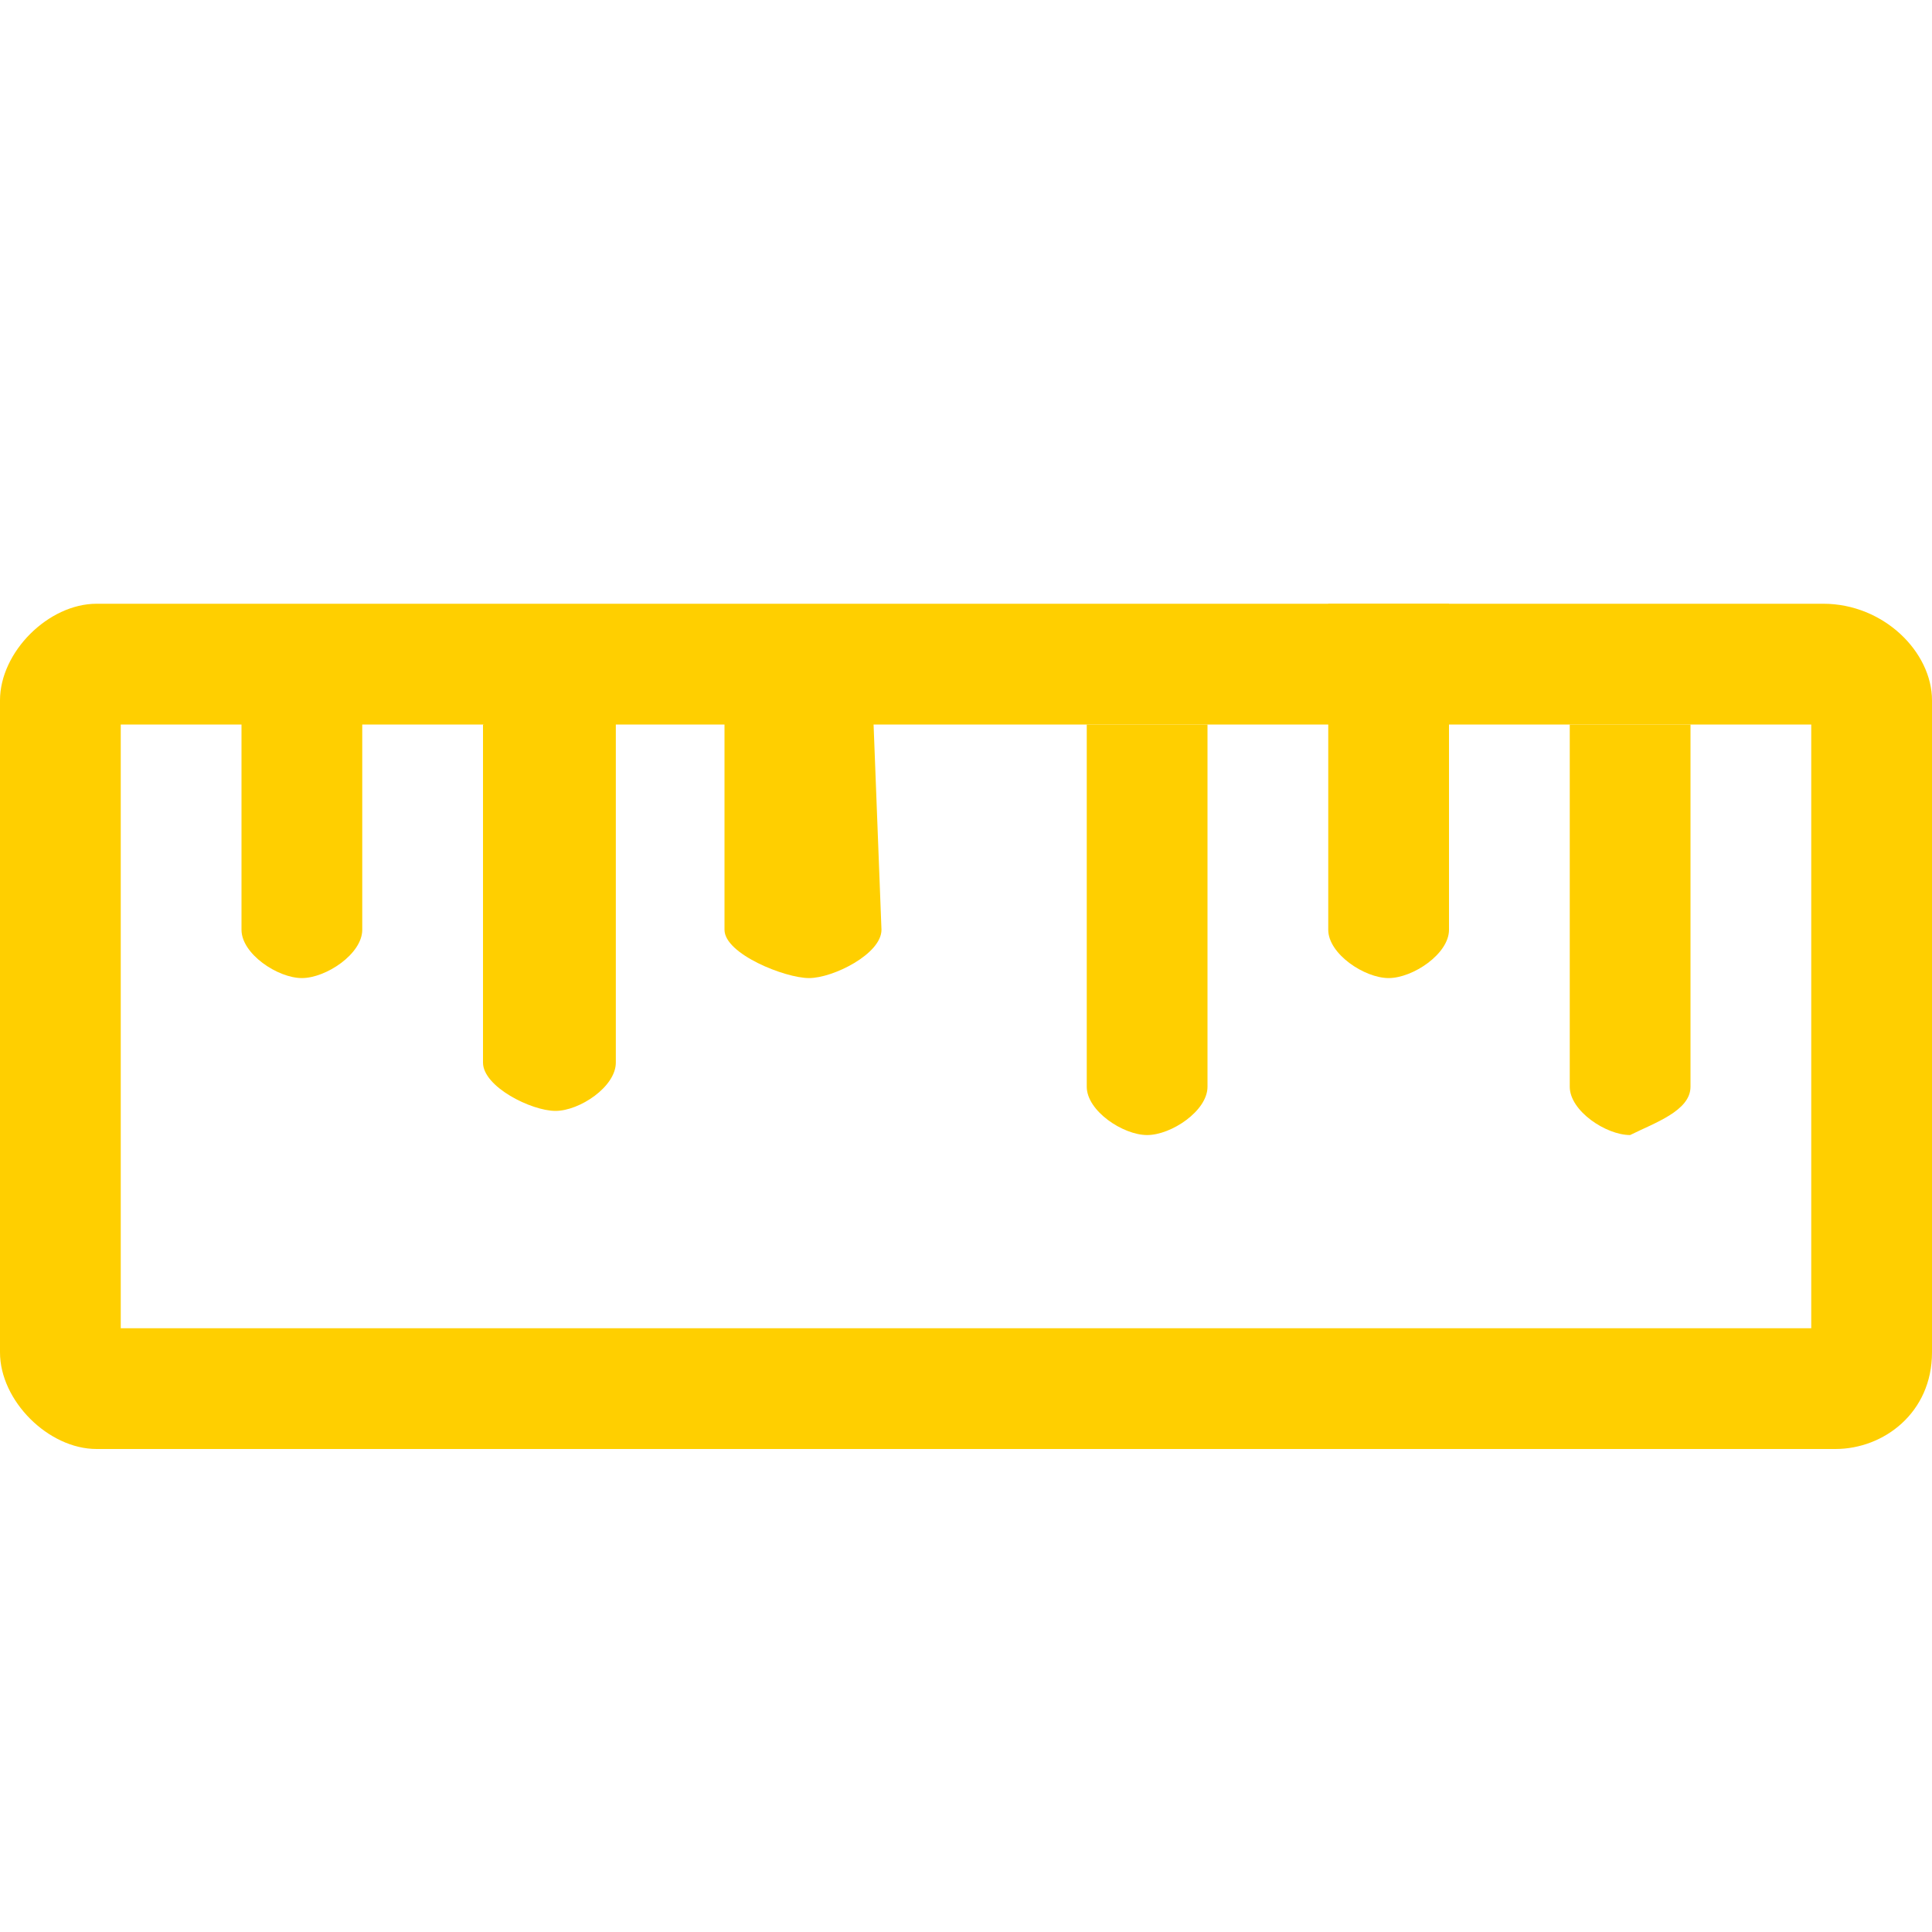
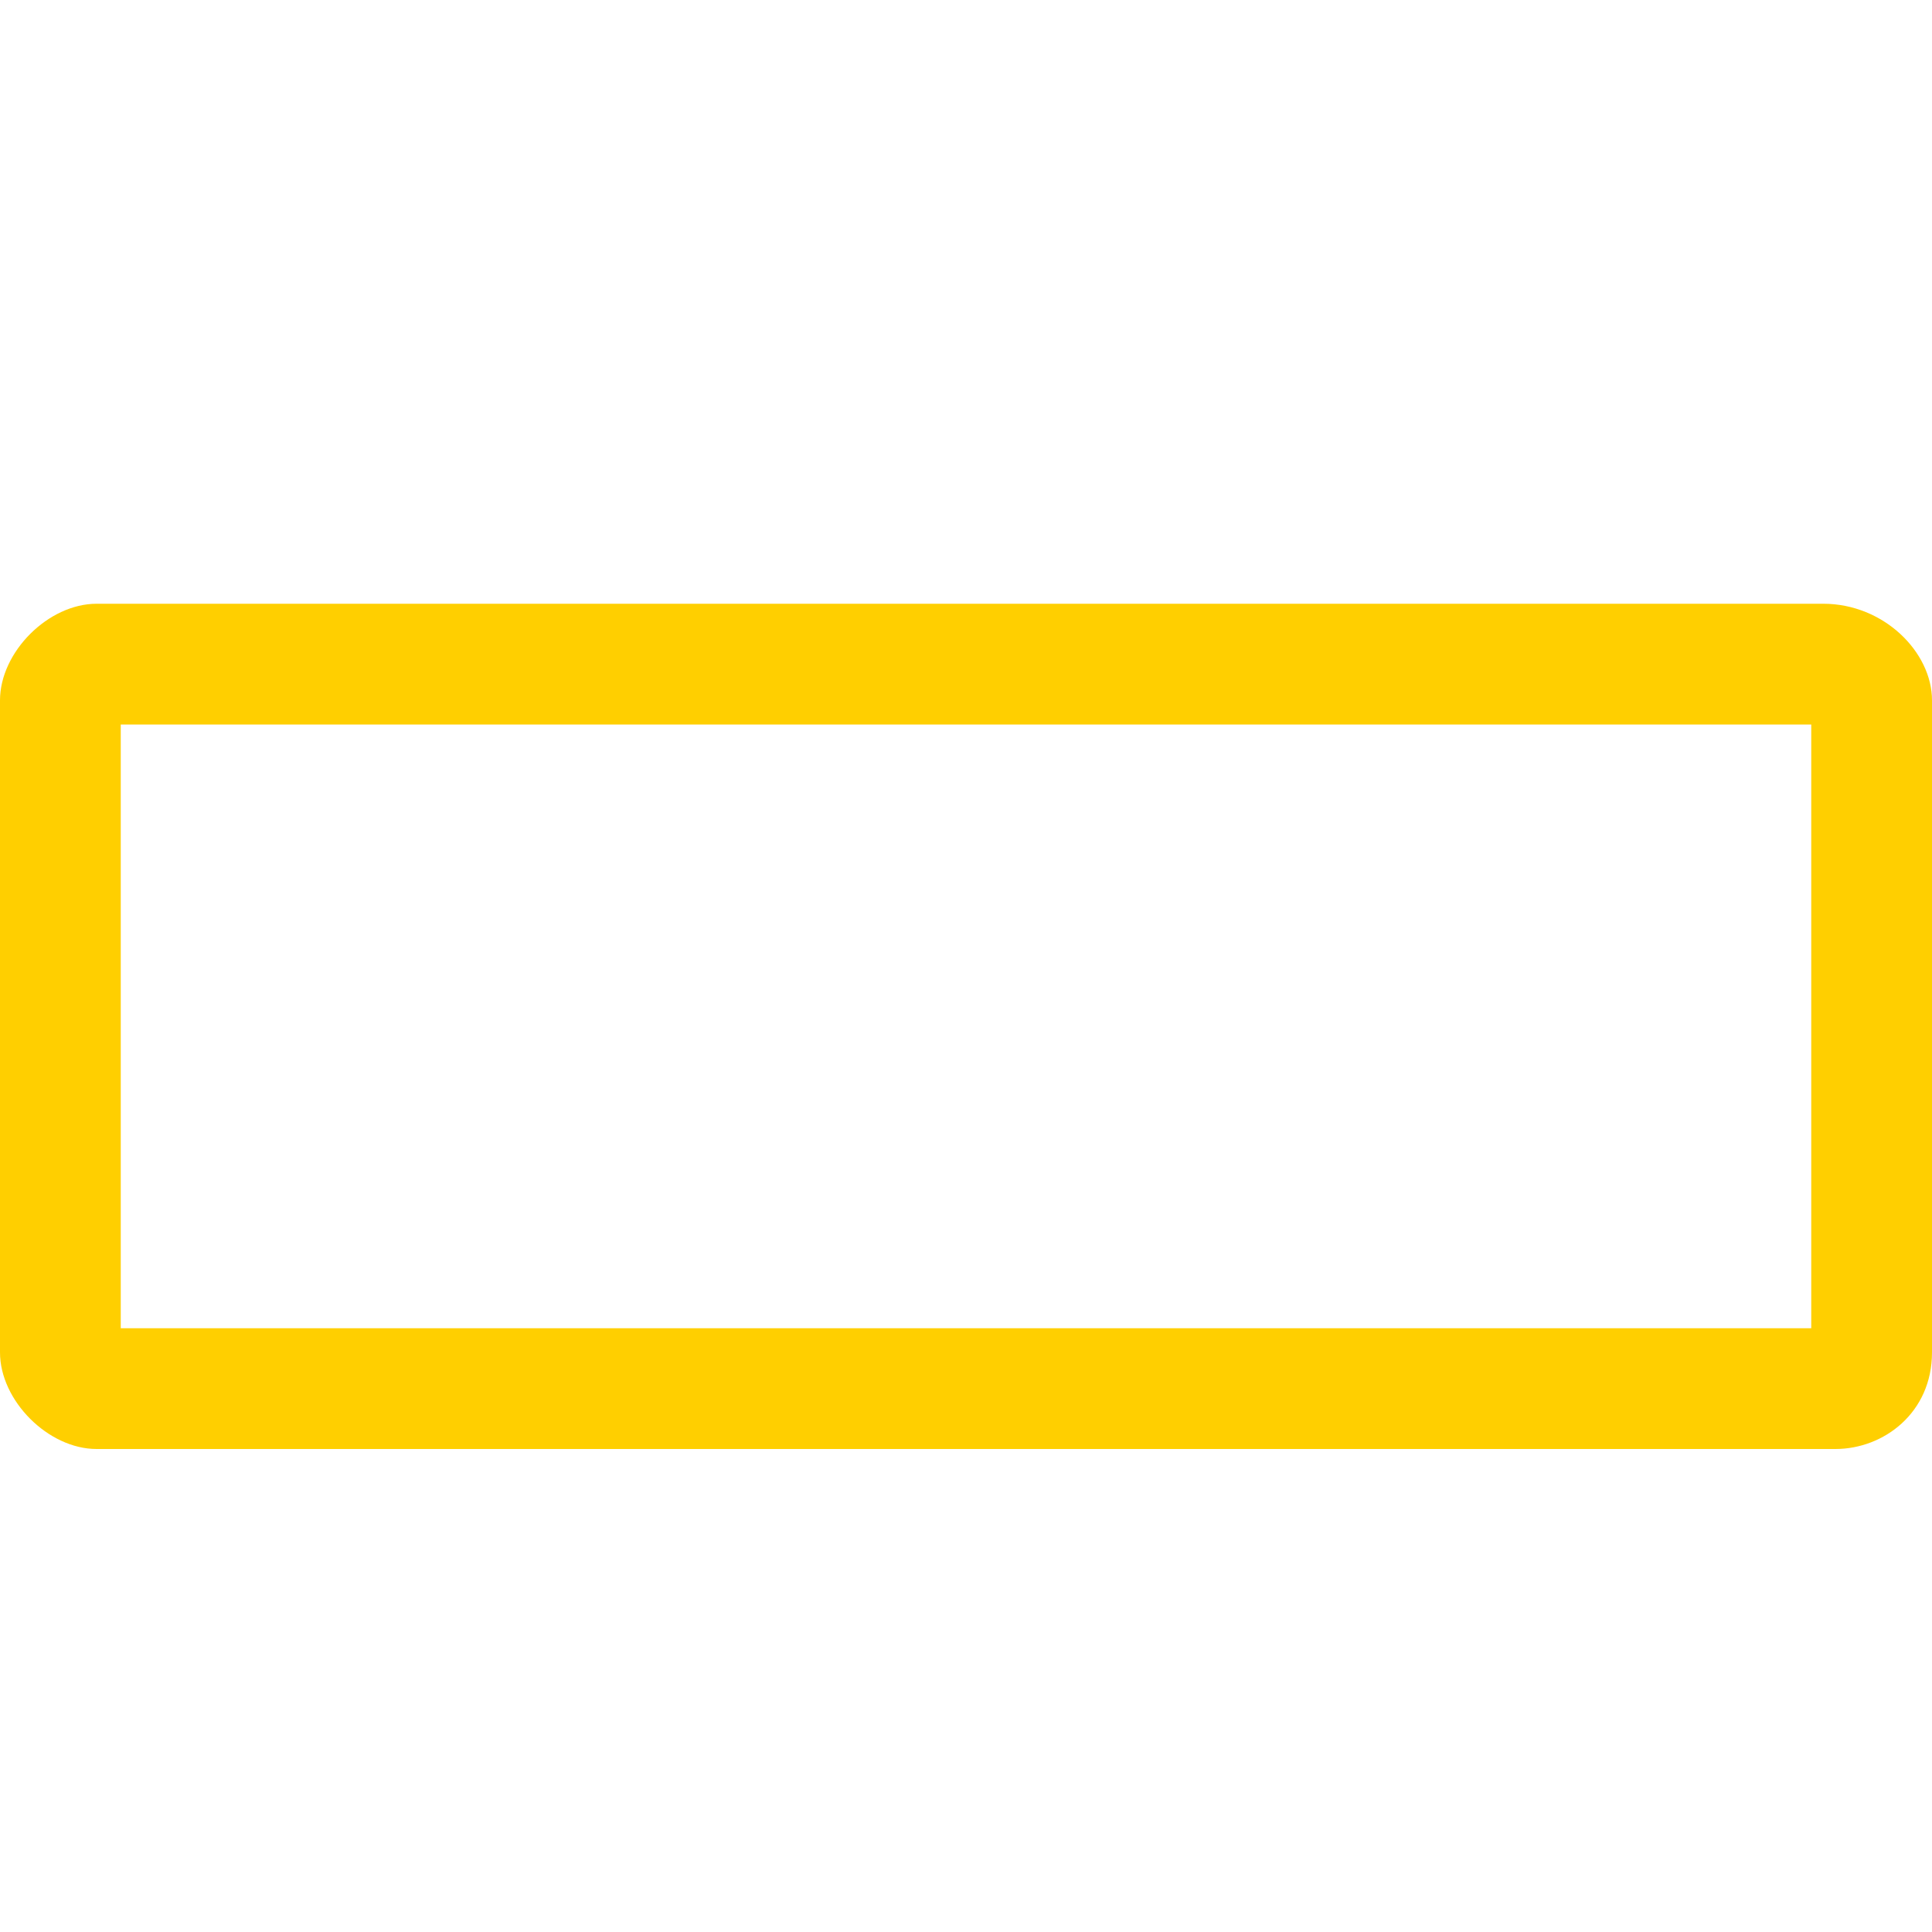
<svg xmlns="http://www.w3.org/2000/svg" viewBox="0 0 16 16" fill="#FFCF00">
  <path d="M1 11h14V6H1v5zm15 .2c0 .5-.4.8-.8.8H.8c-.4 0-.8-.4-.8-.8V5.8c0-.4.4-.8.8-.8h14.3c.5 0 .9.4.9.8v5.4z" />
-   <path d="M9 6v3c0 .2.3.4.5.4s.5-.2.5-.4V6H9zM13 6v3c0 .2.3.4.5.4.2-.1.5-.2.5-.4V6h-1zM5.1 5.7L4 6v2.8c0 .2.4.4.6.4s.5-.2.5-.4V5.7zM11 5v2.7c0 .2.3.4.5.4s.5-.2.5-.4V5h-1zM6 5.1v2.6c0 .2.5.4.7.4.2 0 .6-.2.6-.4l-.1-2.6H6zM2 5.1v2.6c0 .2.3.4.5.4s.5-.2.5-.4V5.1H2z" />
</svg>